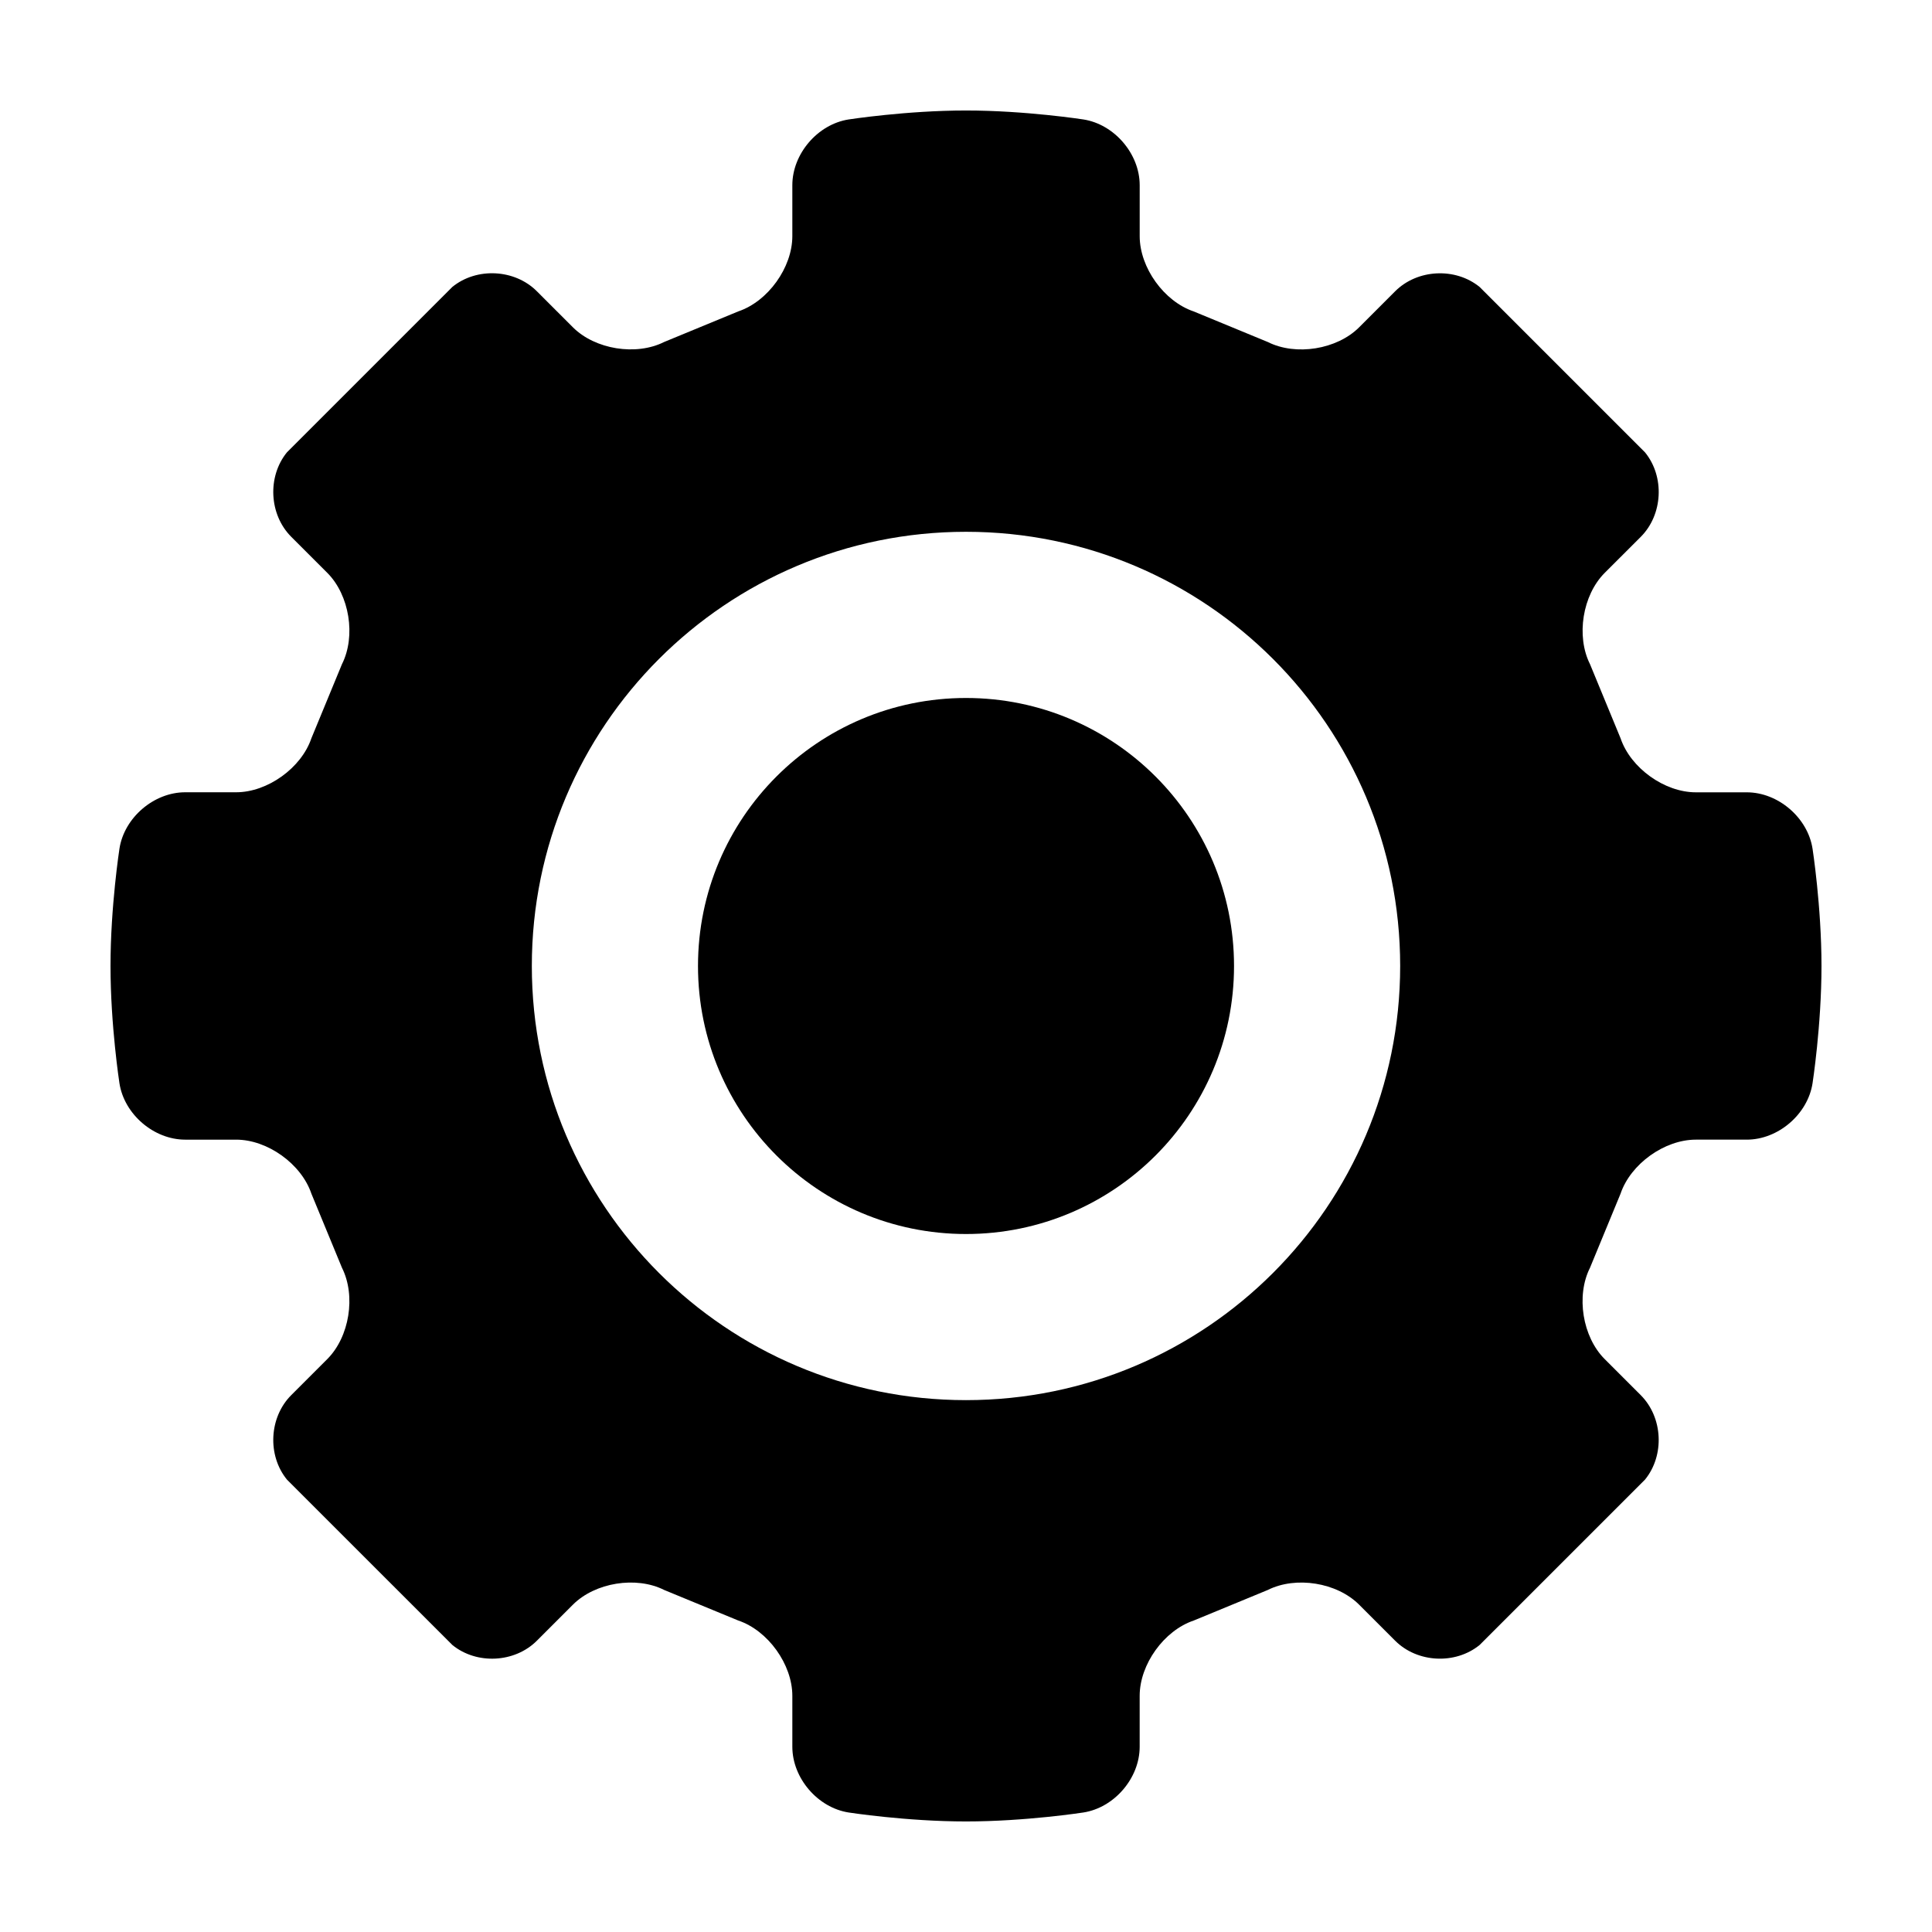
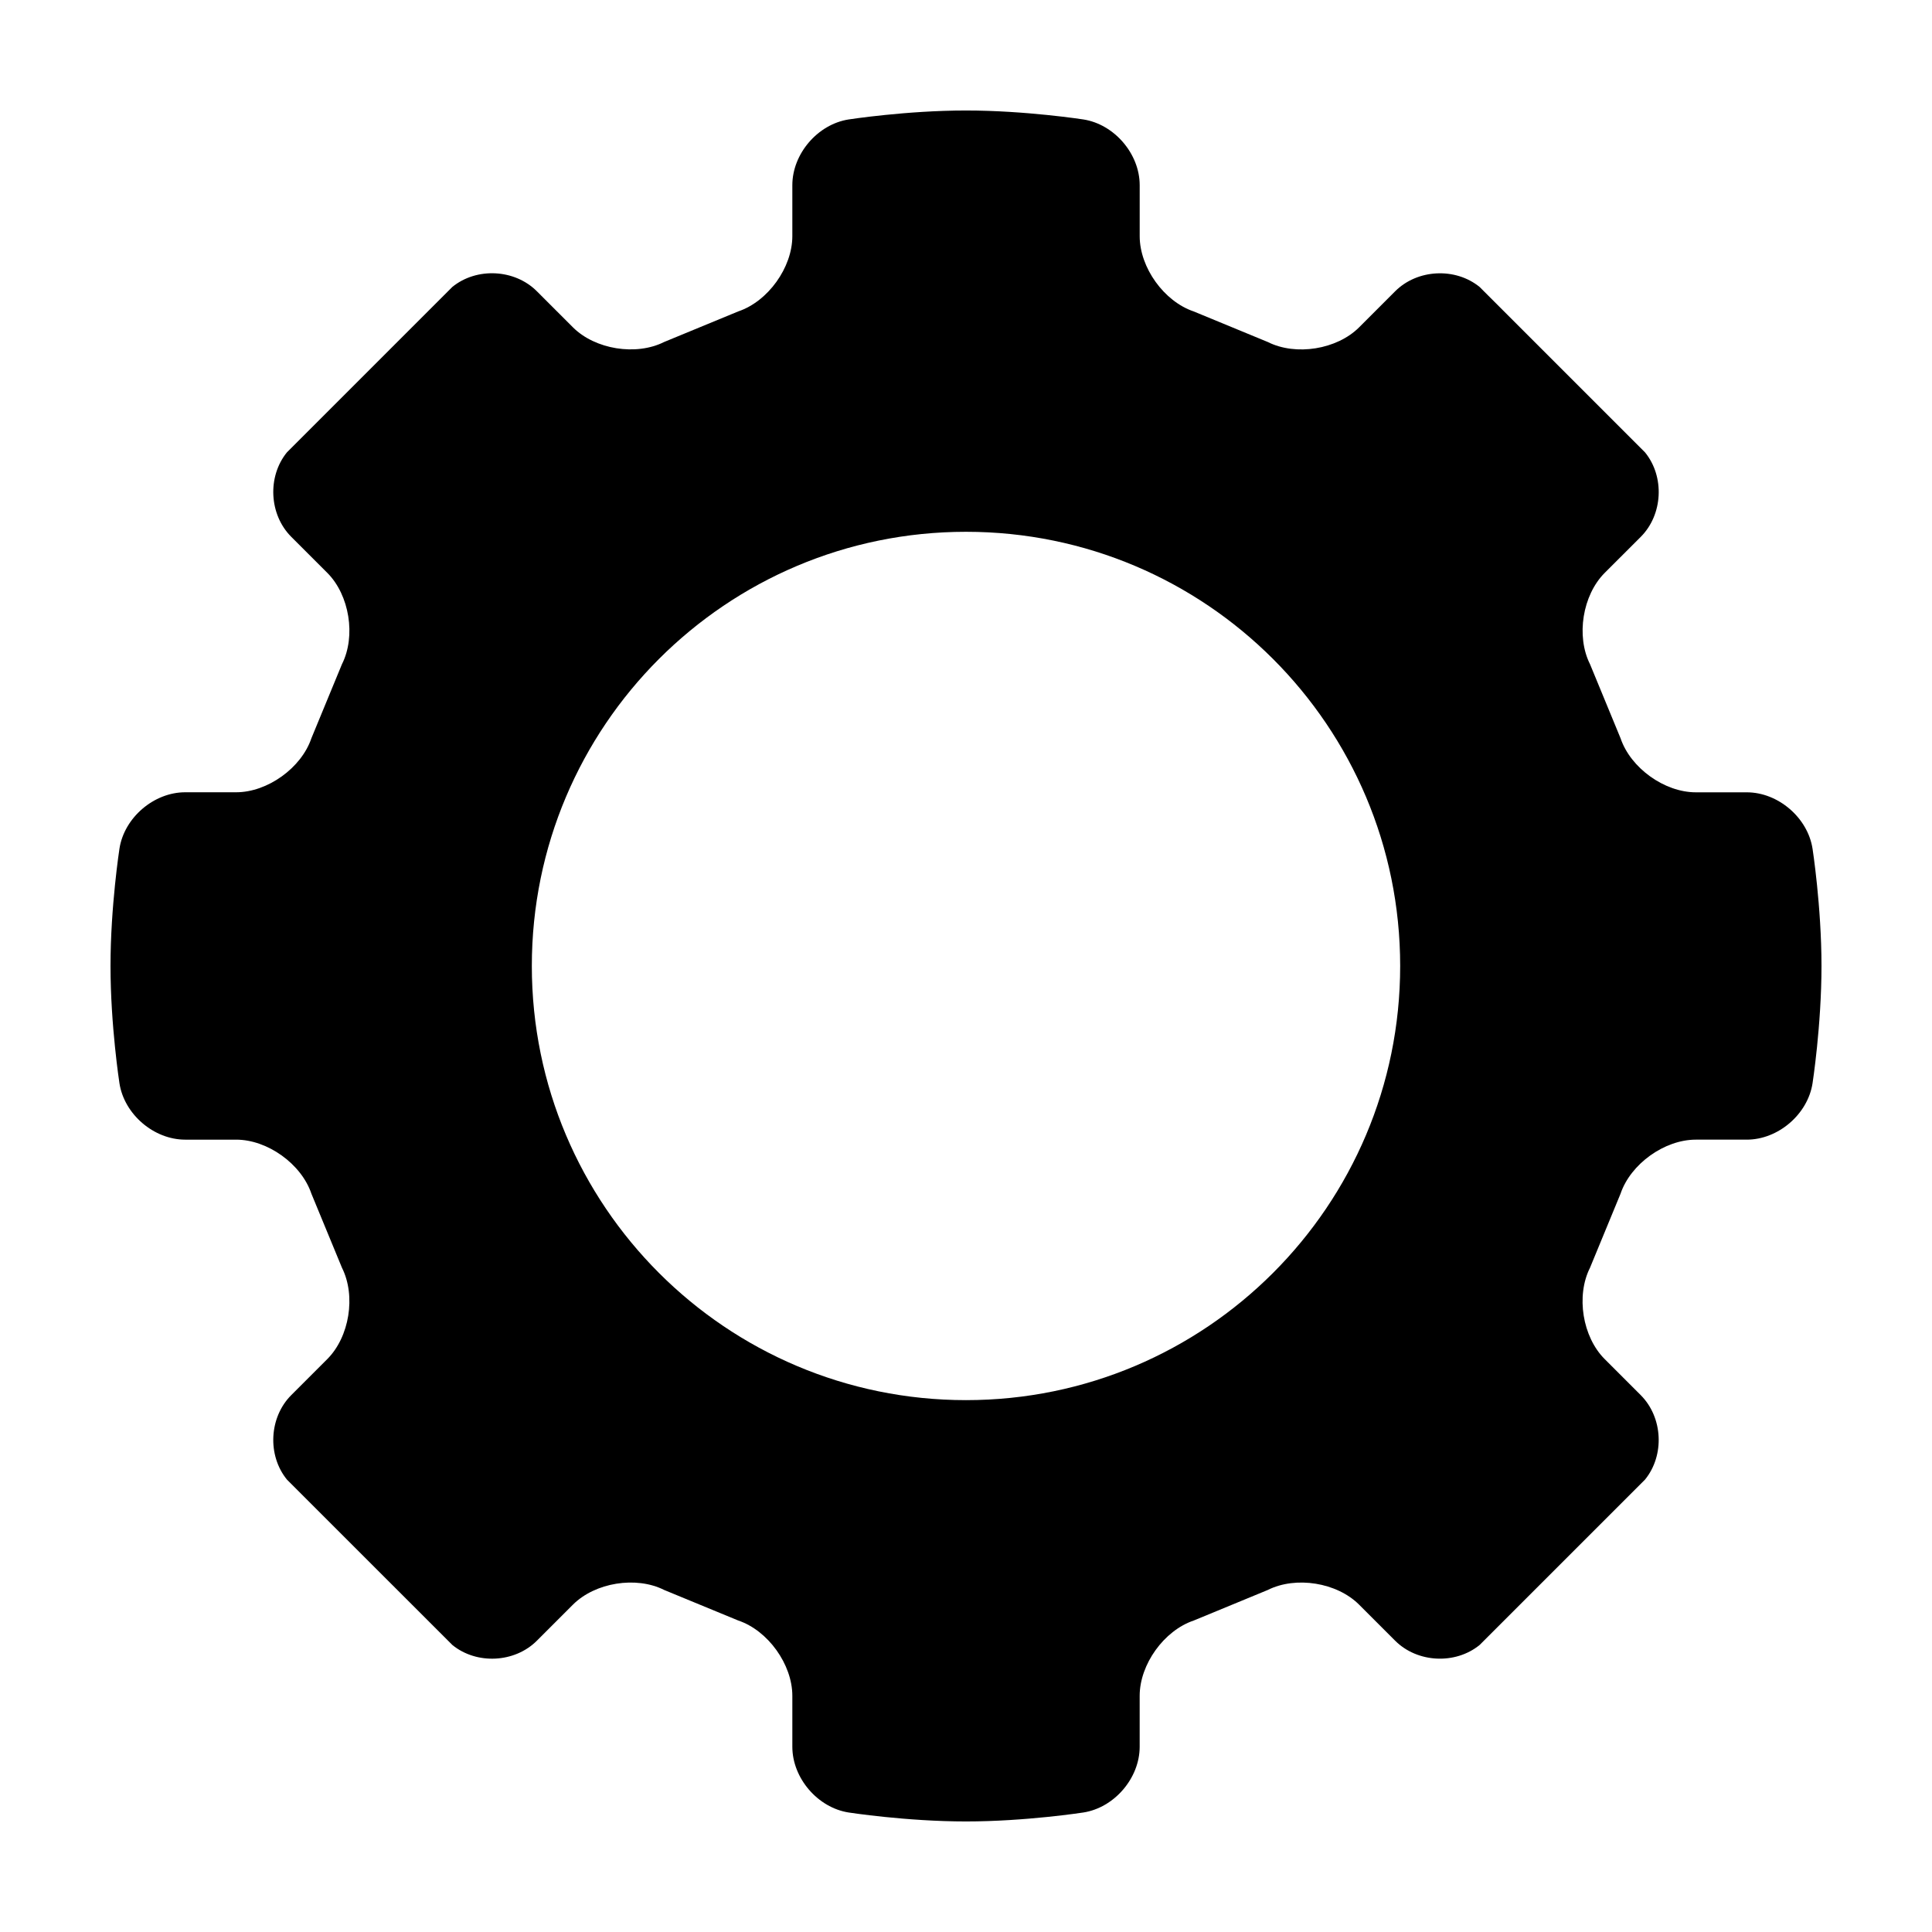
<svg xmlns="http://www.w3.org/2000/svg" fill="#000000" width="800px" height="800px" version="1.1" viewBox="144 144 512 512">
  <g>
    <path d="m624.34 368.91c-1.27-8.219-9.113-14.938-17.426-14.938h-13.504c-8.312 0-17.289-6.445-19.945-14.324l-8.098-19.637c-3.734-7.43-1.98-18.312 3.894-24.191l9.551-9.543c5.879-5.879 6.387-15.961 1.133-22.398l-43.82-43.82c-6.438-5.254-16.516-4.746-22.395 1.133l-9.547 9.551c-5.883 5.879-16.766 7.633-24.199 3.894l-19.637-8.102c-7.875-2.656-14.316-11.633-14.316-19.941v-13.516c0-8.312-6.727-16.156-14.941-17.426-0.008 0-15.32-2.371-31.09-2.371s-31.086 2.371-31.086 2.371c-8.219 1.27-14.938 9.113-14.938 17.426v13.504c0 8.312-6.445 17.285-14.324 19.941l-19.645 8.105c-7.43 3.734-18.312 1.98-24.191-3.898l-9.551-9.551c-5.879-5.879-15.957-6.387-22.398-1.133l-43.816 43.816c-5.254 6.445-4.746 16.52 1.133 22.398l9.551 9.547c5.879 5.879 7.633 16.766 3.894 24.191l-8.102 19.637c-2.656 7.875-11.633 14.324-19.941 14.324h-13.504c-8.312 0-16.156 6.723-17.426 14.938 0 0.012-2.371 15.328-2.371 31.098 0 15.773 2.371 31.086 2.371 31.086 1.27 8.219 9.113 14.938 17.426 14.938h13.504c8.312 0 17.285 6.445 19.941 14.328l8.102 19.633c3.734 7.438 1.98 18.32-3.894 24.191l-9.551 9.551c-5.879 5.879-6.387 15.957-1.133 22.395l43.828 43.82c6.445 5.254 16.52 4.746 22.398-1.133l9.551-9.551c5.879-5.875 16.762-7.637 24.188-3.894l19.637 8.098c7.875 2.648 14.324 11.633 14.324 19.945v13.504c0 8.312 6.723 16.156 14.938 17.426 0 0 15.316 2.371 31.086 2.371s31.086-2.371 31.086-2.371c8.219-1.27 14.938-9.113 14.938-17.426v-13.504c0-8.312 6.445-17.297 14.328-19.945l19.633-8.102c7.438-3.727 18.312-1.984 24.191 3.898l9.547 9.547c5.875 5.879 15.949 6.387 22.395 1.133l43.82-43.816c5.254-6.438 4.746-16.516-1.133-22.395l-9.551-9.551c-5.883-5.875-7.637-16.758-3.894-24.191l8.098-19.633c2.656-7.875 11.633-14.328 19.945-14.328h13.512c8.312 0 16.156-6.723 17.426-14.938 0 0 2.371-15.312 2.371-31.086 0-15.77-2.371-31.086-2.371-31.086zm-224.34 146.14c-63.551 0-115.06-51.516-115.06-115.06 0-63.551 51.508-115.06 115.06-115.06 63.547 0 115.06 51.508 115.06 115.06 0 63.543-51.516 115.06-115.06 115.06z" />
-     <path d="m471.03 400c0 39.227-31.801 71.027-71.027 71.027-39.23 0-71.027-31.801-71.027-71.027 0-39.23 31.797-71.027 71.027-71.027 39.227 0 71.027 31.797 71.027 71.027" />
  </g>
</svg>